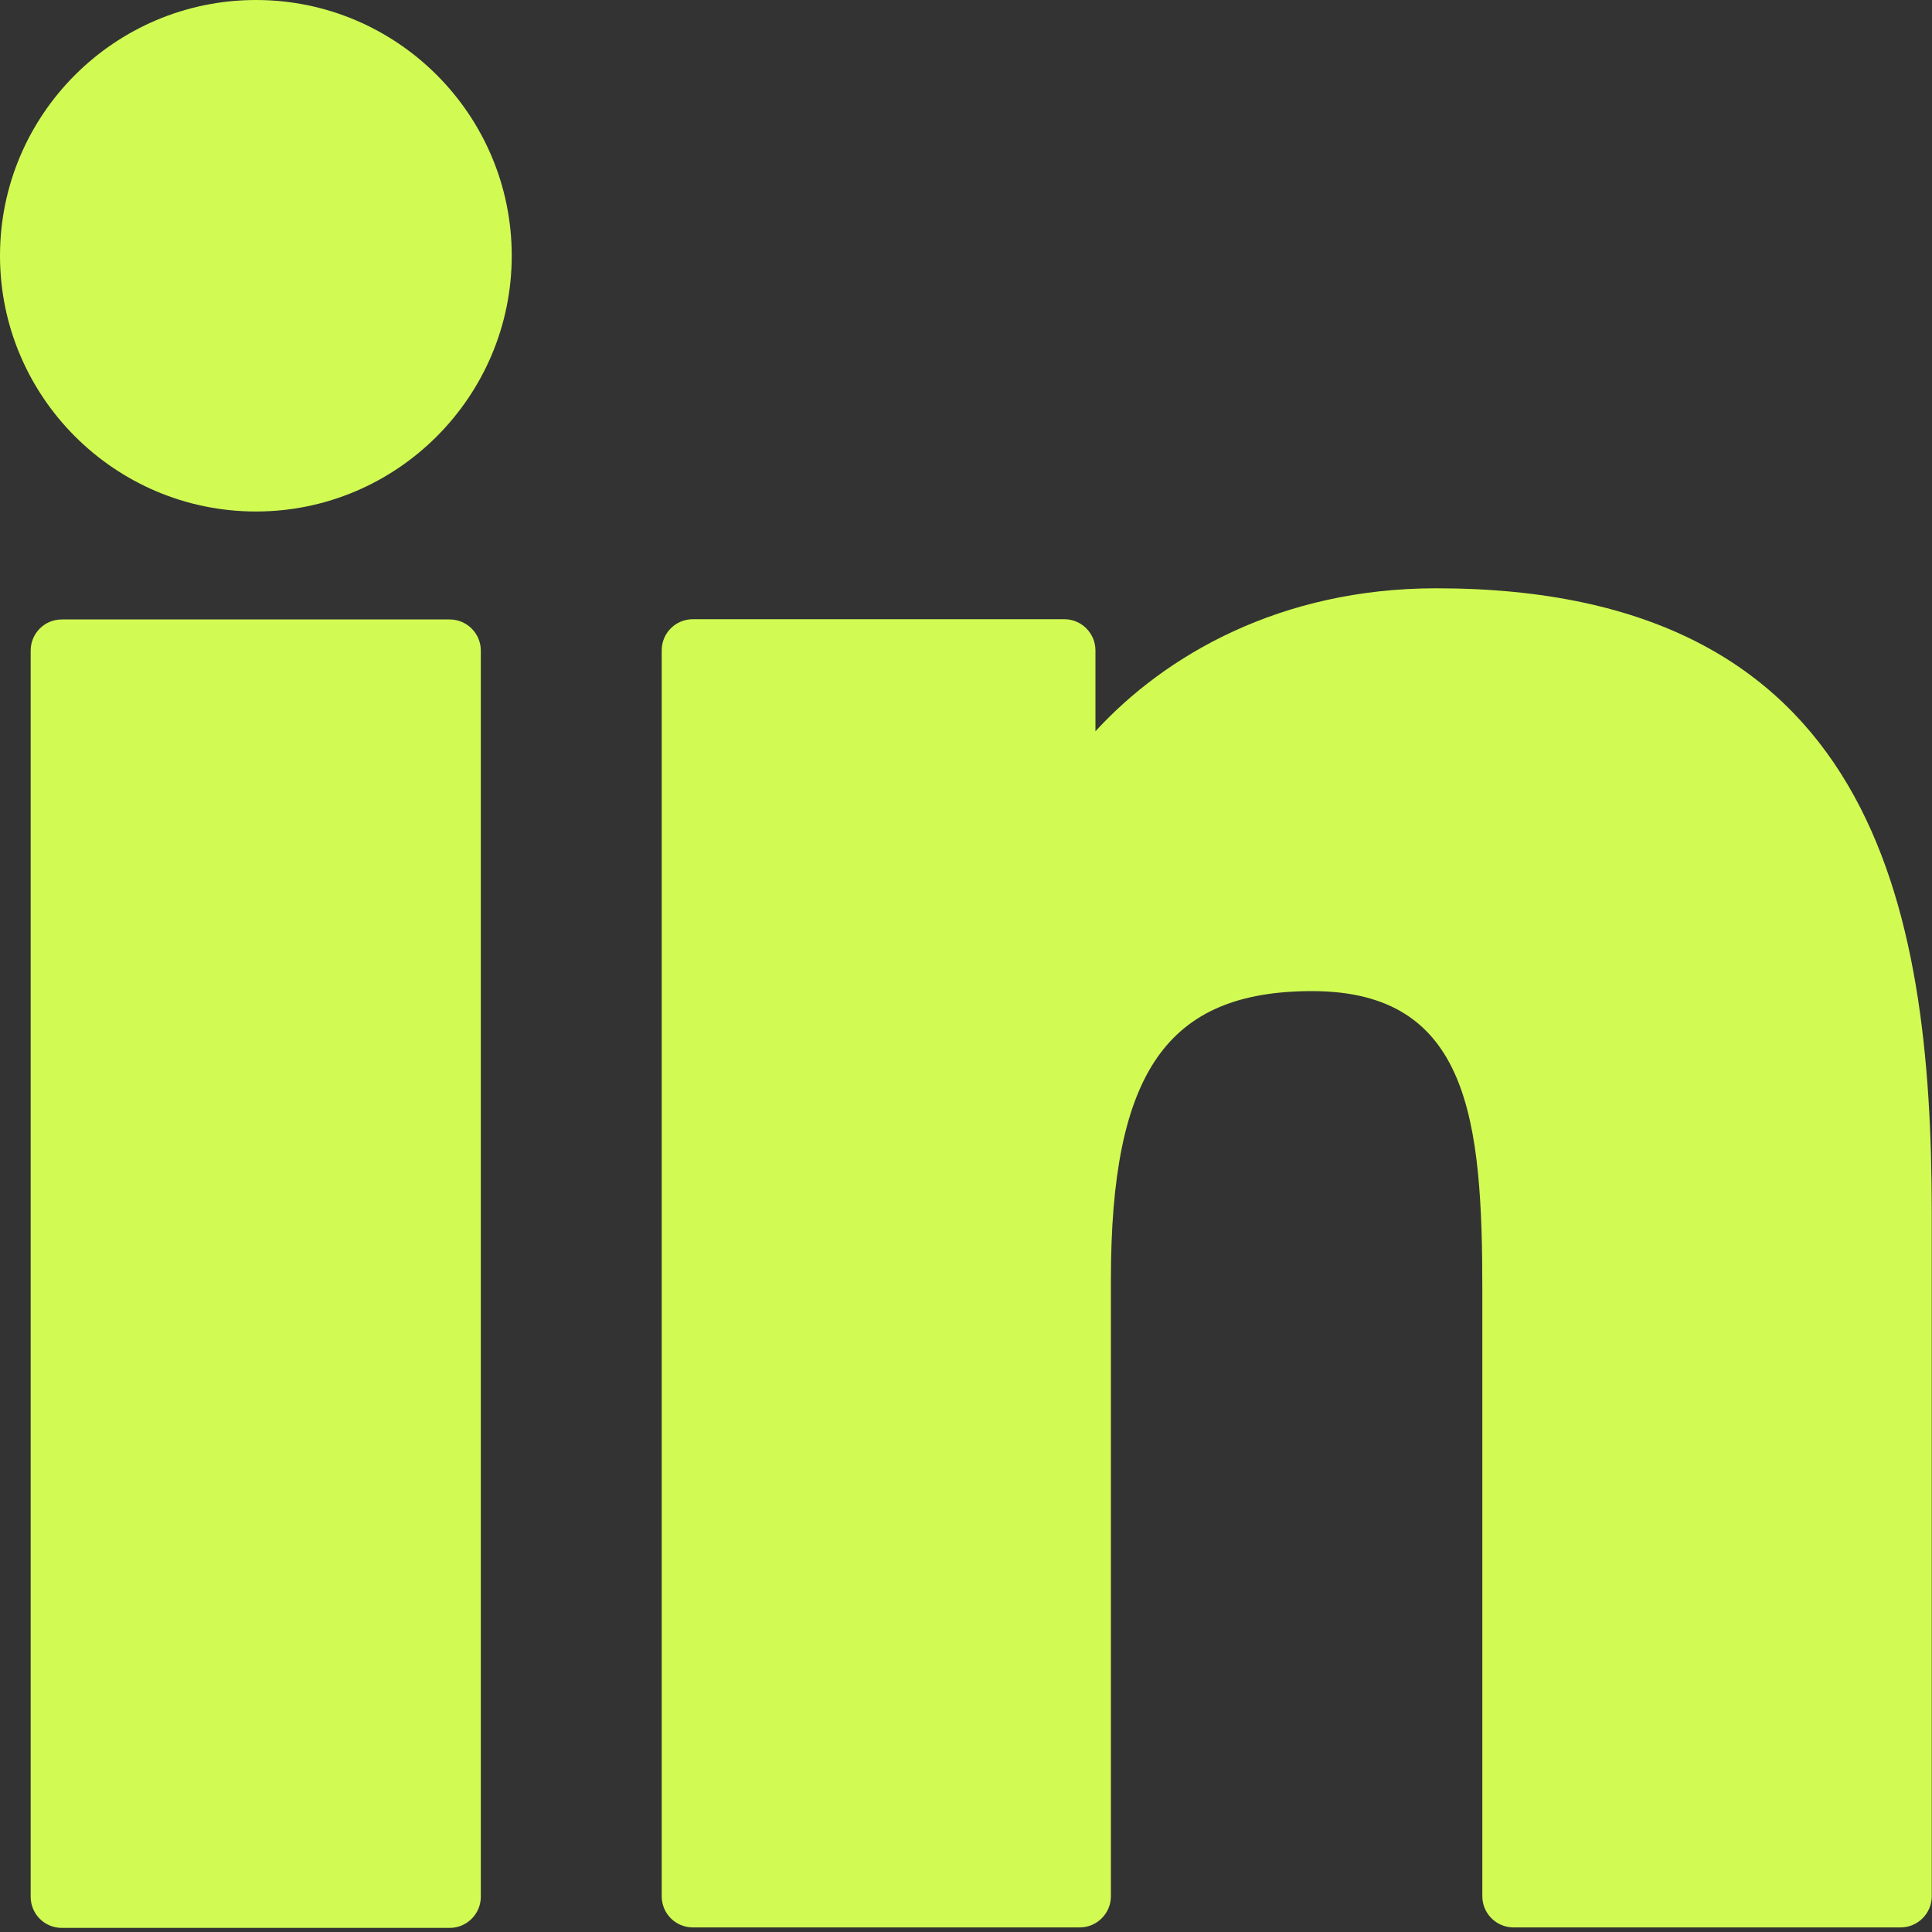
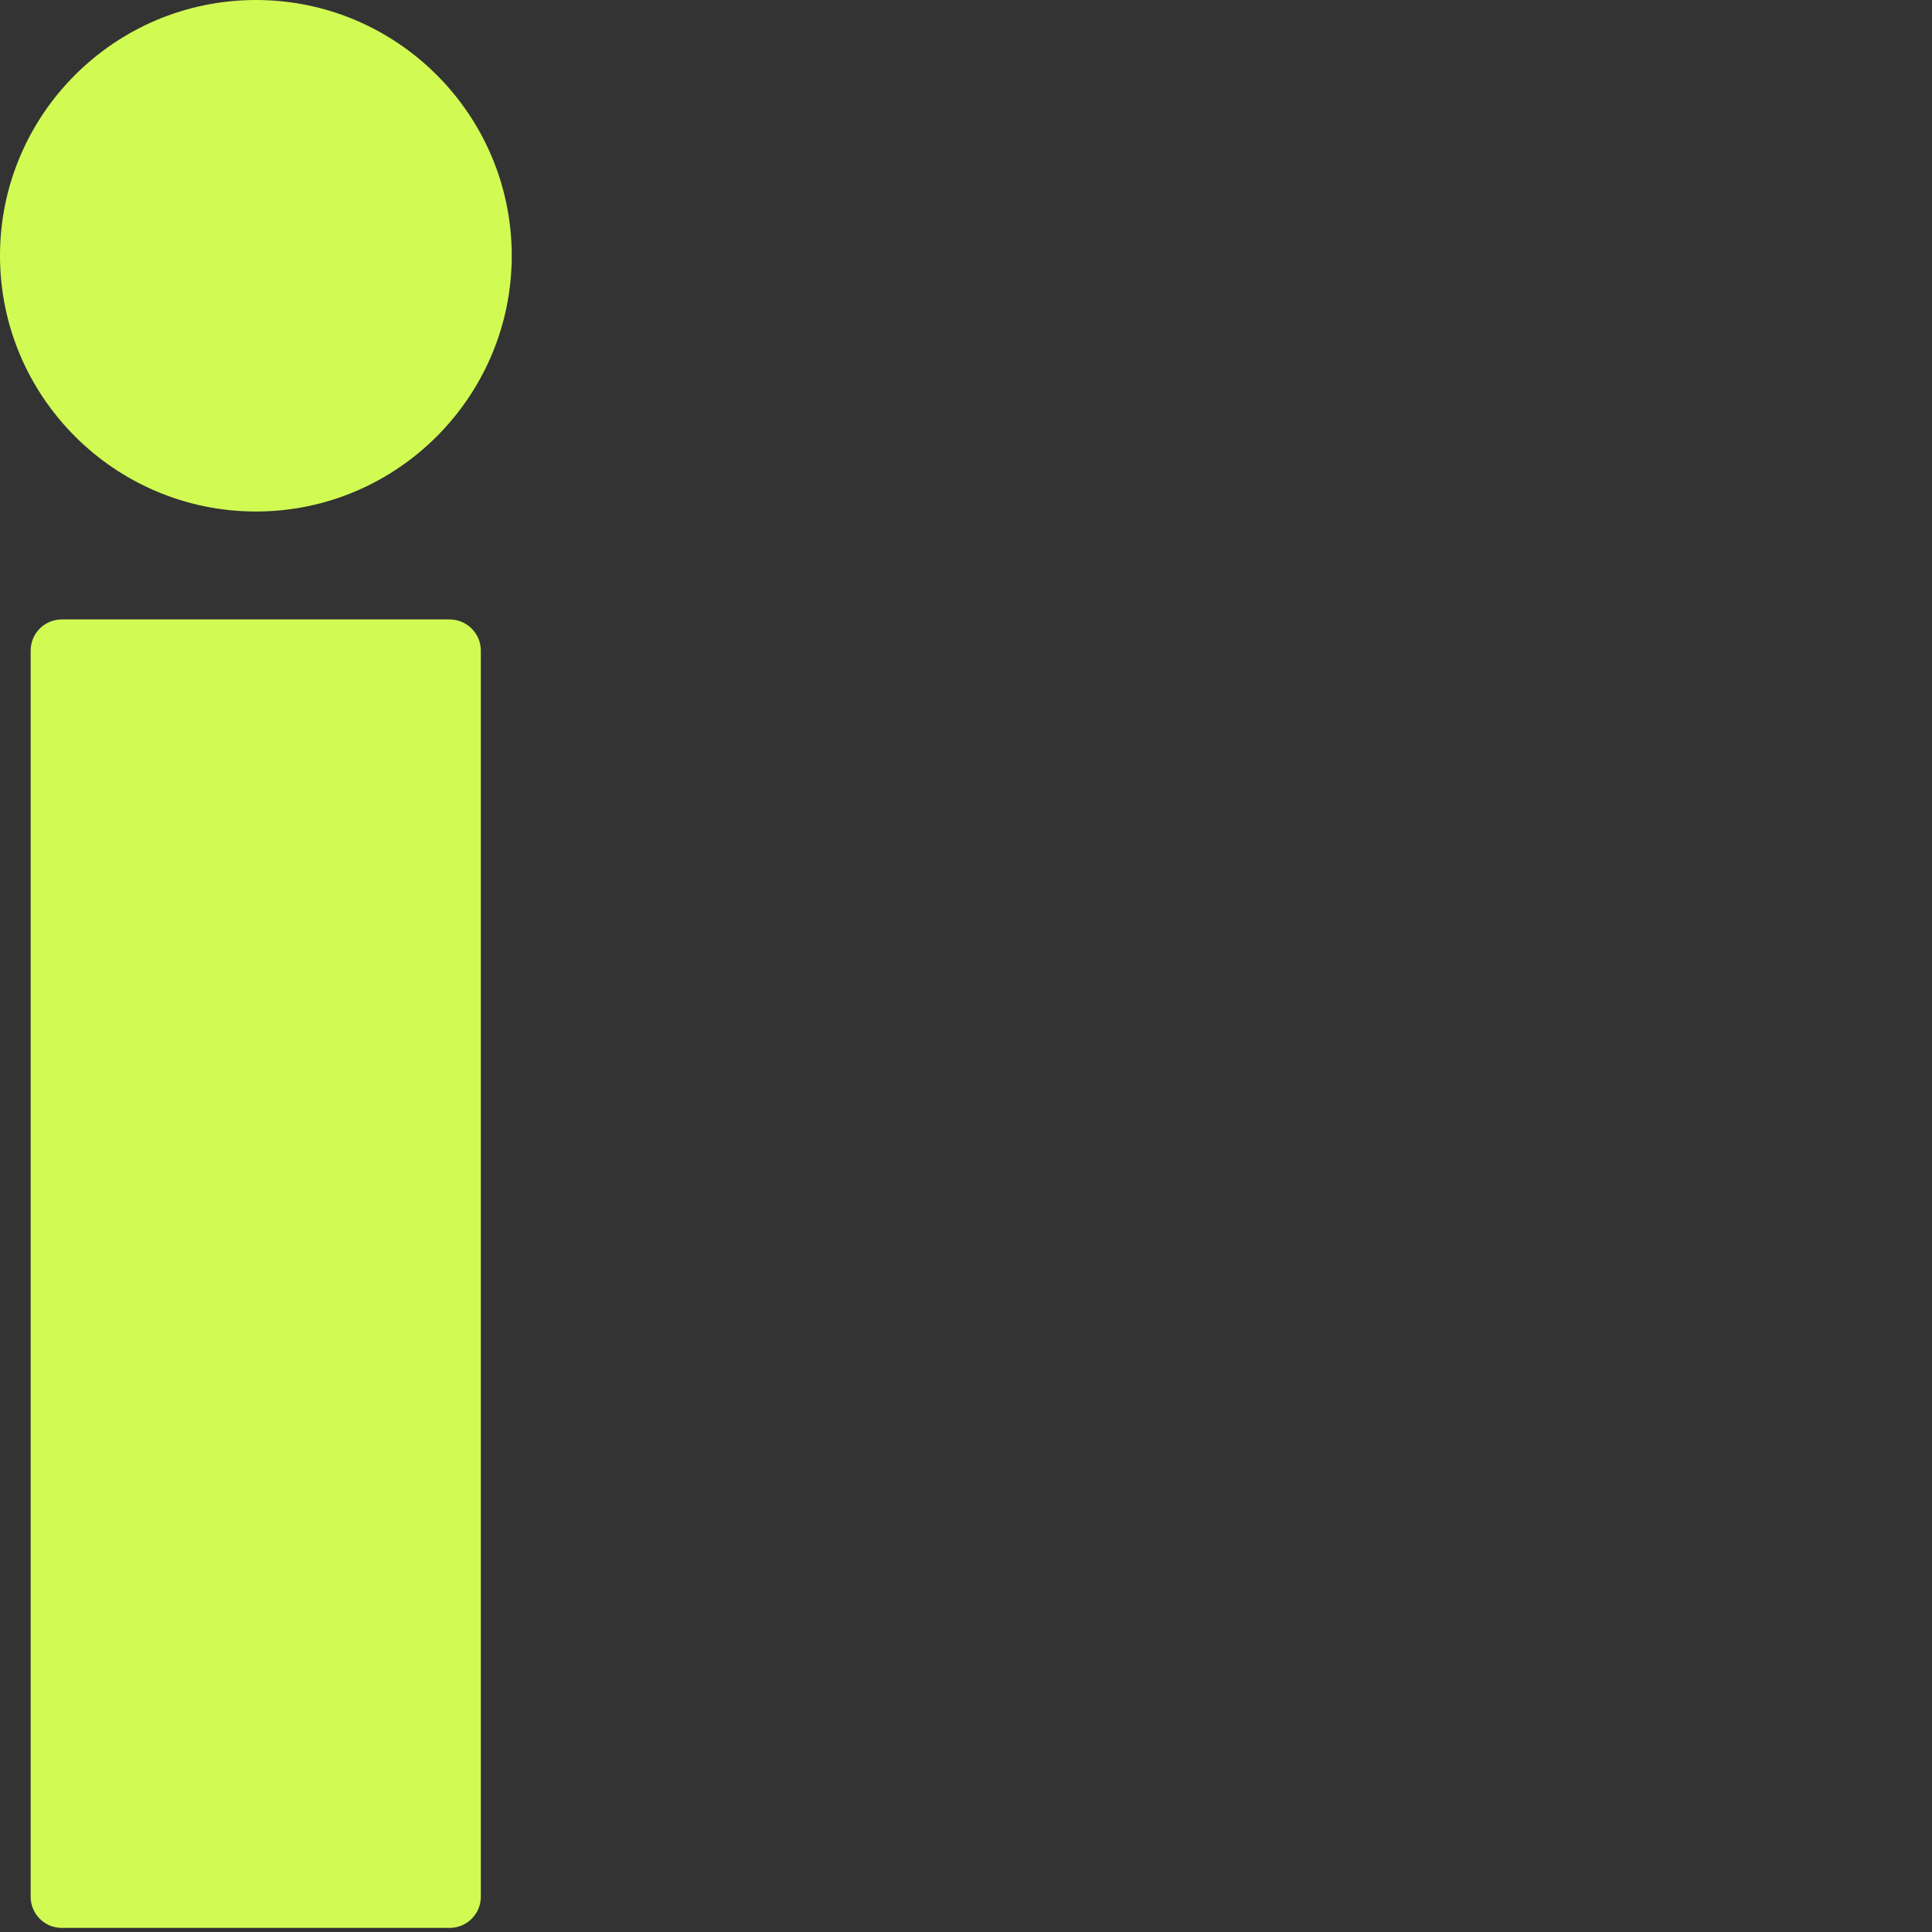
<svg xmlns="http://www.w3.org/2000/svg" fill="none" height="100%" overflow="visible" preserveAspectRatio="none" style="display: block;" viewBox="0 0 8 8" width="100%">
  <rect x="0" y="0" width="8" height="8" fill="#333333" stroke="none" />
  <g id="XMLID_801_">
    <path d="M1.862 2.565H0.256C0.184 2.565 0.127 2.623 0.127 2.694V7.854C0.127 7.925 0.184 7.983 0.256 7.983H1.862C1.933 7.983 1.991 7.925 1.991 7.854V2.694C1.991 2.623 1.933 2.565 1.862 2.565Z" fill="#D1FB53" id="XMLID_802_" />
    <path d="M1.06 0C0.475 0 0 0.475 0 1.059C0 1.642 0.475 2.118 1.06 2.118C1.644 2.118 2.119 1.642 2.119 1.059C2.119 0.475 1.644 0 1.06 0Z" fill="#D1FB53" id="XMLID_803_" />
-     <path d="M5.947 2.436C5.302 2.436 4.825 2.713 4.536 3.028V2.693C4.536 2.622 4.478 2.564 4.407 2.564H2.869C2.797 2.564 2.74 2.622 2.74 2.693V7.852C2.74 7.923 2.797 7.981 2.869 7.981H4.471C4.542 7.981 4.6 7.923 4.6 7.852V5.299C4.6 4.439 4.834 4.104 5.433 4.104C6.086 4.104 6.138 4.641 6.138 5.344V7.852C6.138 7.923 6.196 7.981 6.267 7.981H7.87C7.941 7.981 7.999 7.923 7.999 7.852V5.022C7.999 3.743 7.755 2.436 5.947 2.436Z" fill="#D1FB53" id="XMLID_804_" />
  </g>
</svg>